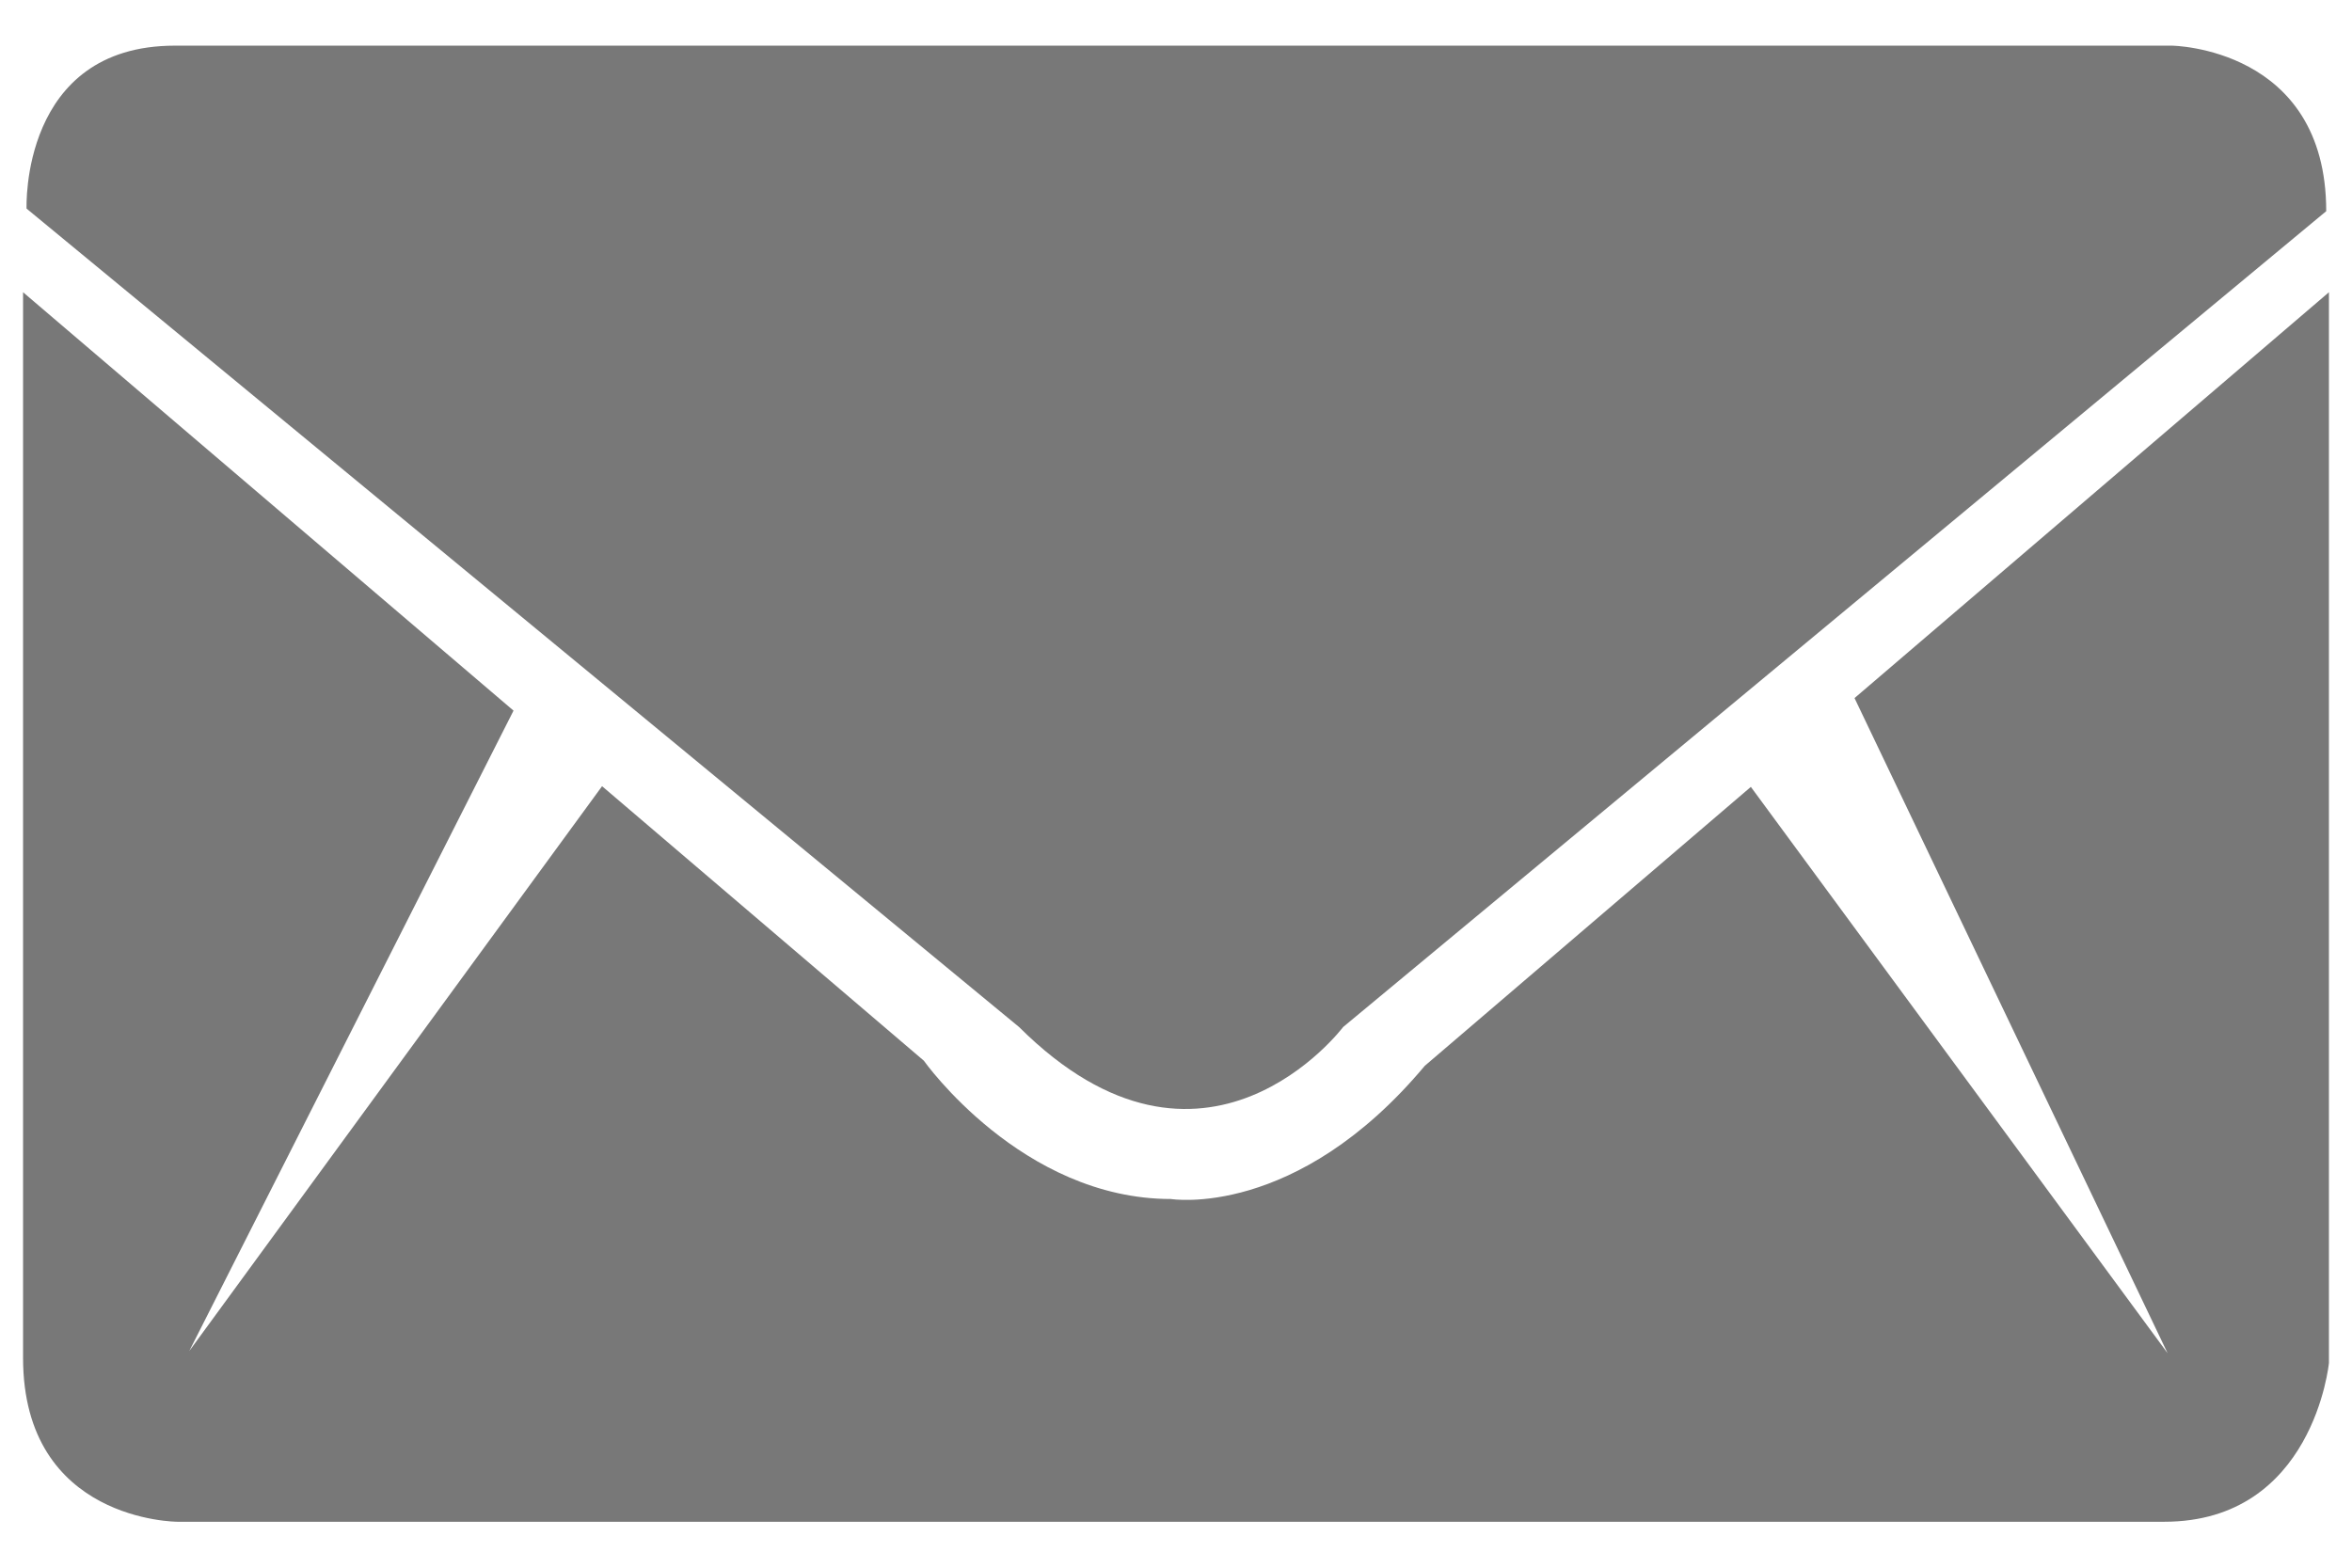
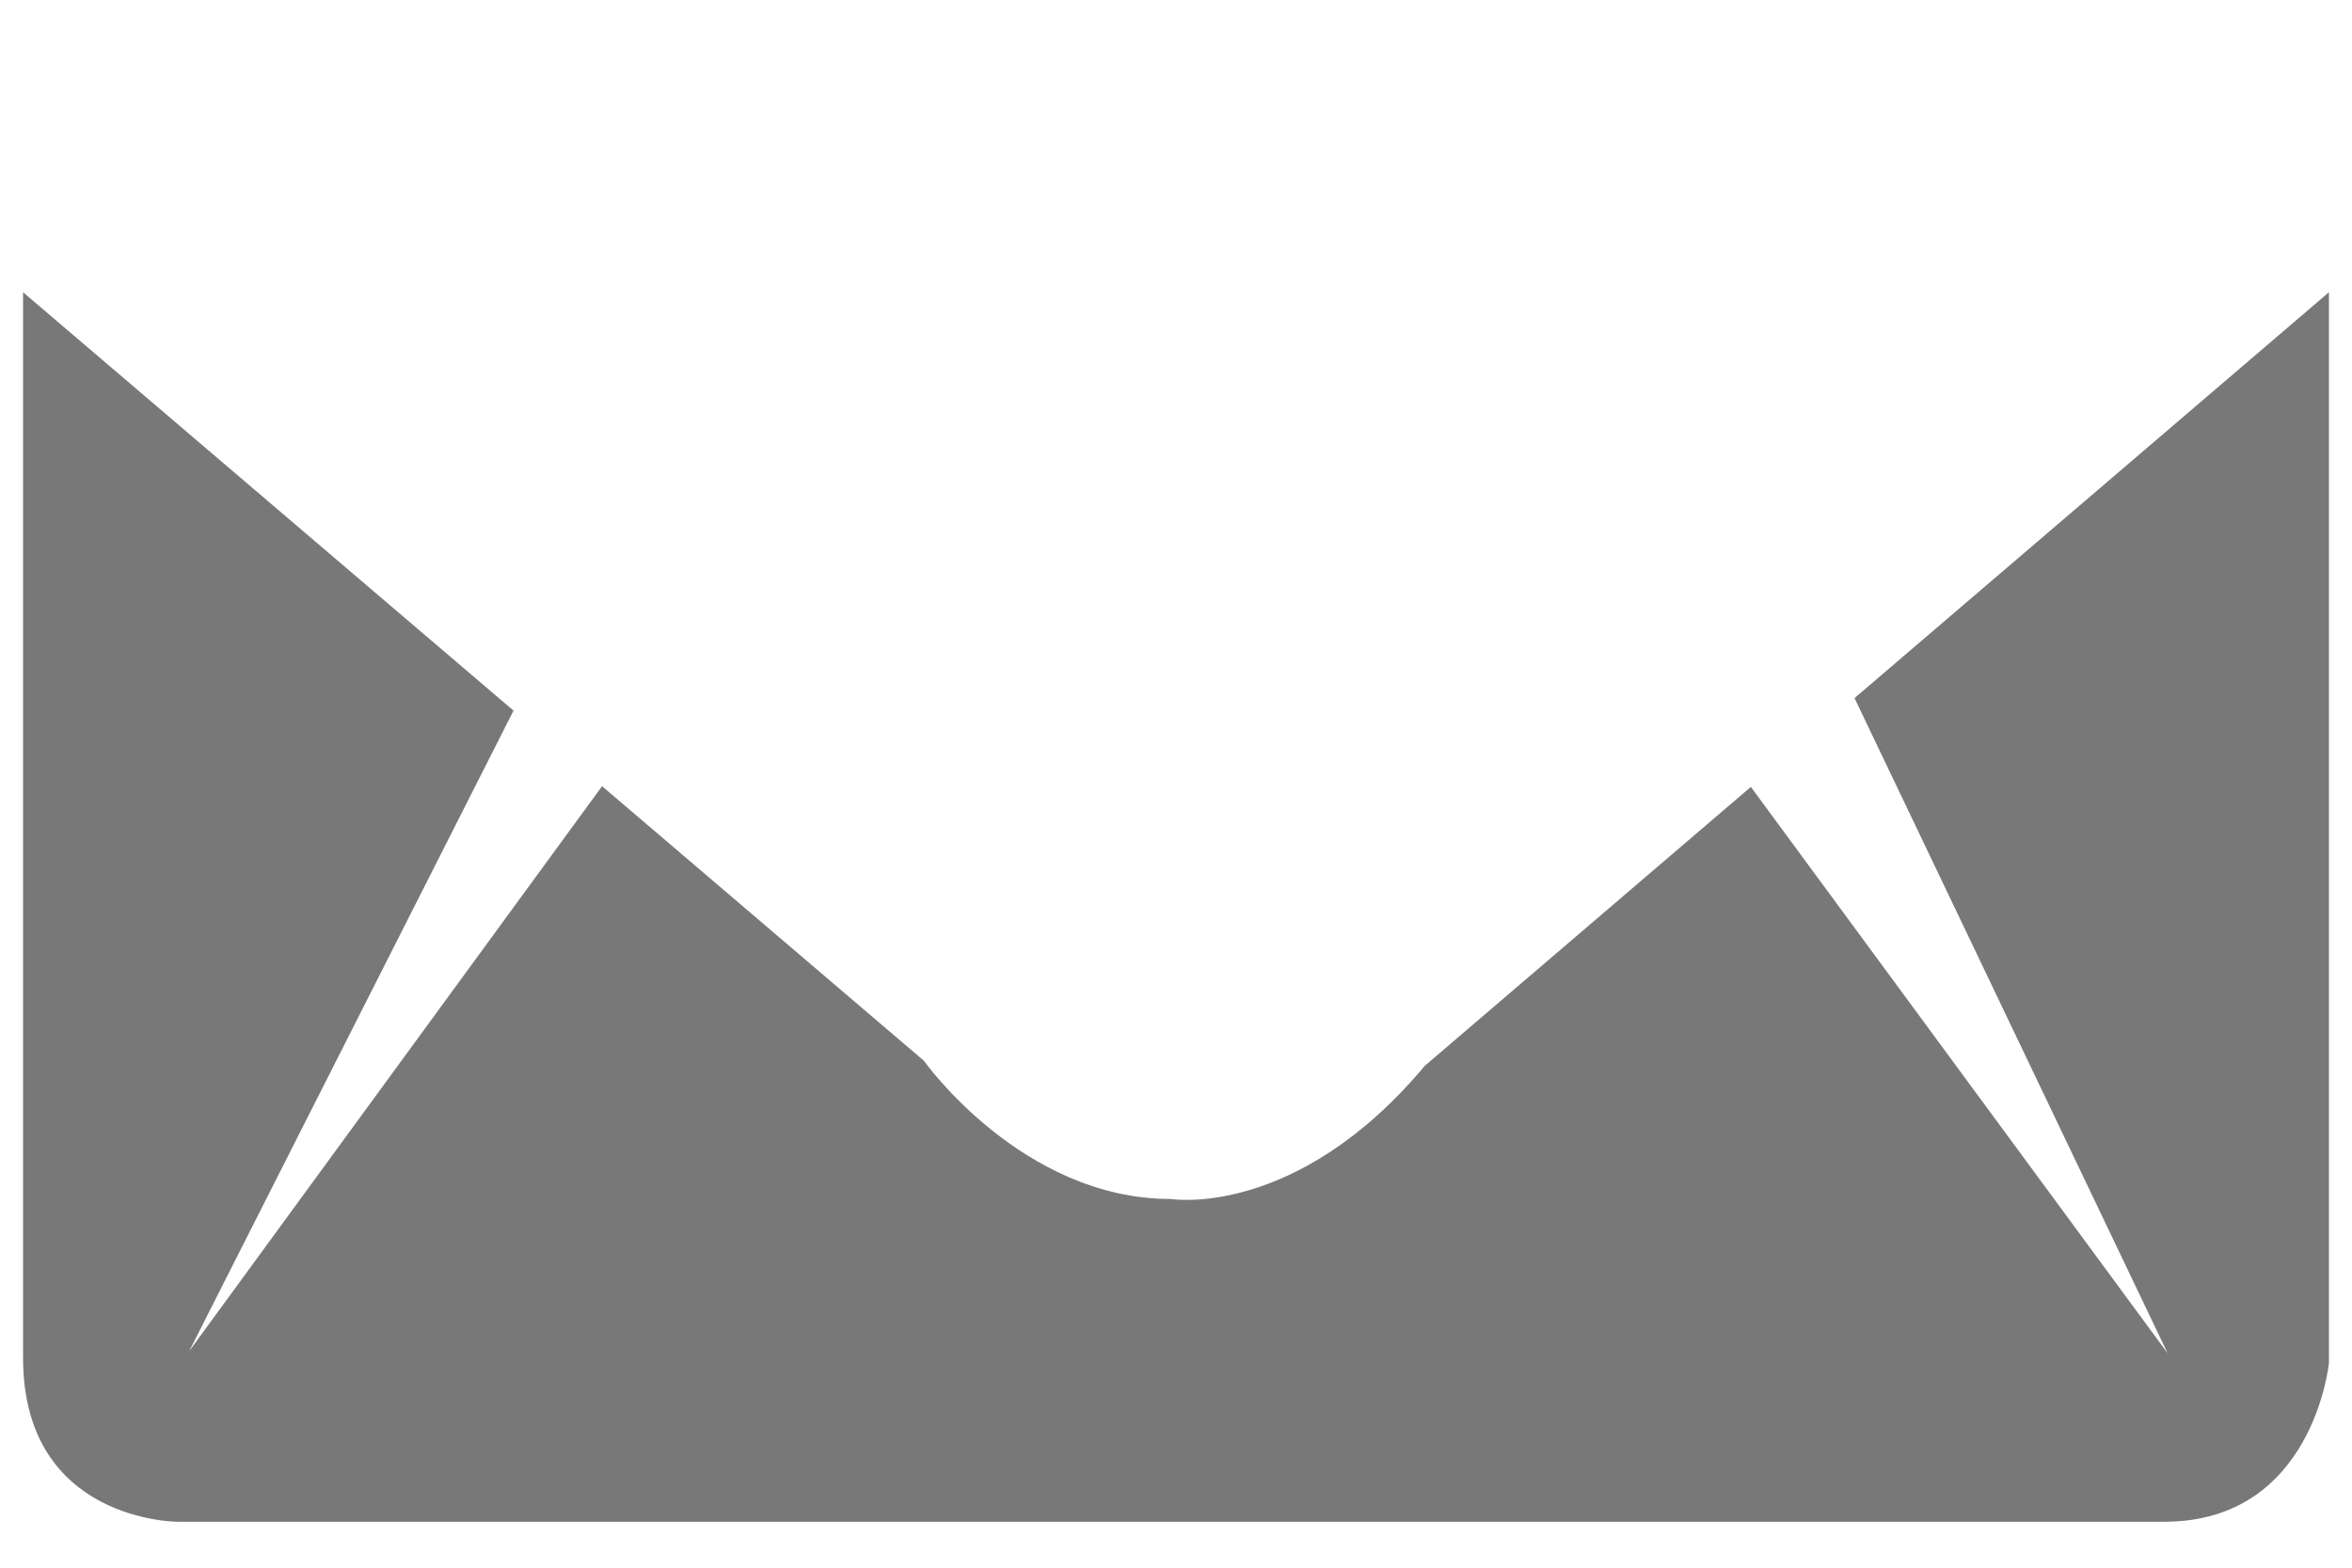
<svg xmlns="http://www.w3.org/2000/svg" version="1.1" x="0px" y="0px" width="51px" height="34px" viewBox="-0.5 -0.99 51 34" overflow="visible" enable-background="new -0.5 -0.99 51 34" xml:space="preserve">
  <defs>
</defs>
-   <path fill-rule="evenodd" clip-rule="evenodd" fill="#787878" d="M3.293,0c-3.357,0-3.217,3.534-3.217,3.534l21.521,17.75  c4.018,4,7.027,0,7.027,0L49.941,3.59c0-3.555-3.348-3.59-3.348-3.59H3.293z" />
  <path fill-rule="evenodd" clip-rule="evenodd" fill="#787878" d="M0,5.348l10.635,9.074L3.604,28.311l8.951-12.25l6.977,5.953  c0,0,2.121,3,5.357,3c0,0,2.715,0.445,5.506-2.889l7.07-6.049l9.037,12.283L39.713,14.15L50,5.348v23.221  c0,0-0.334,3.445-3.572,3.445H3.348c0,0-3.348,0-3.348-3.555V5.348z" />
</svg>